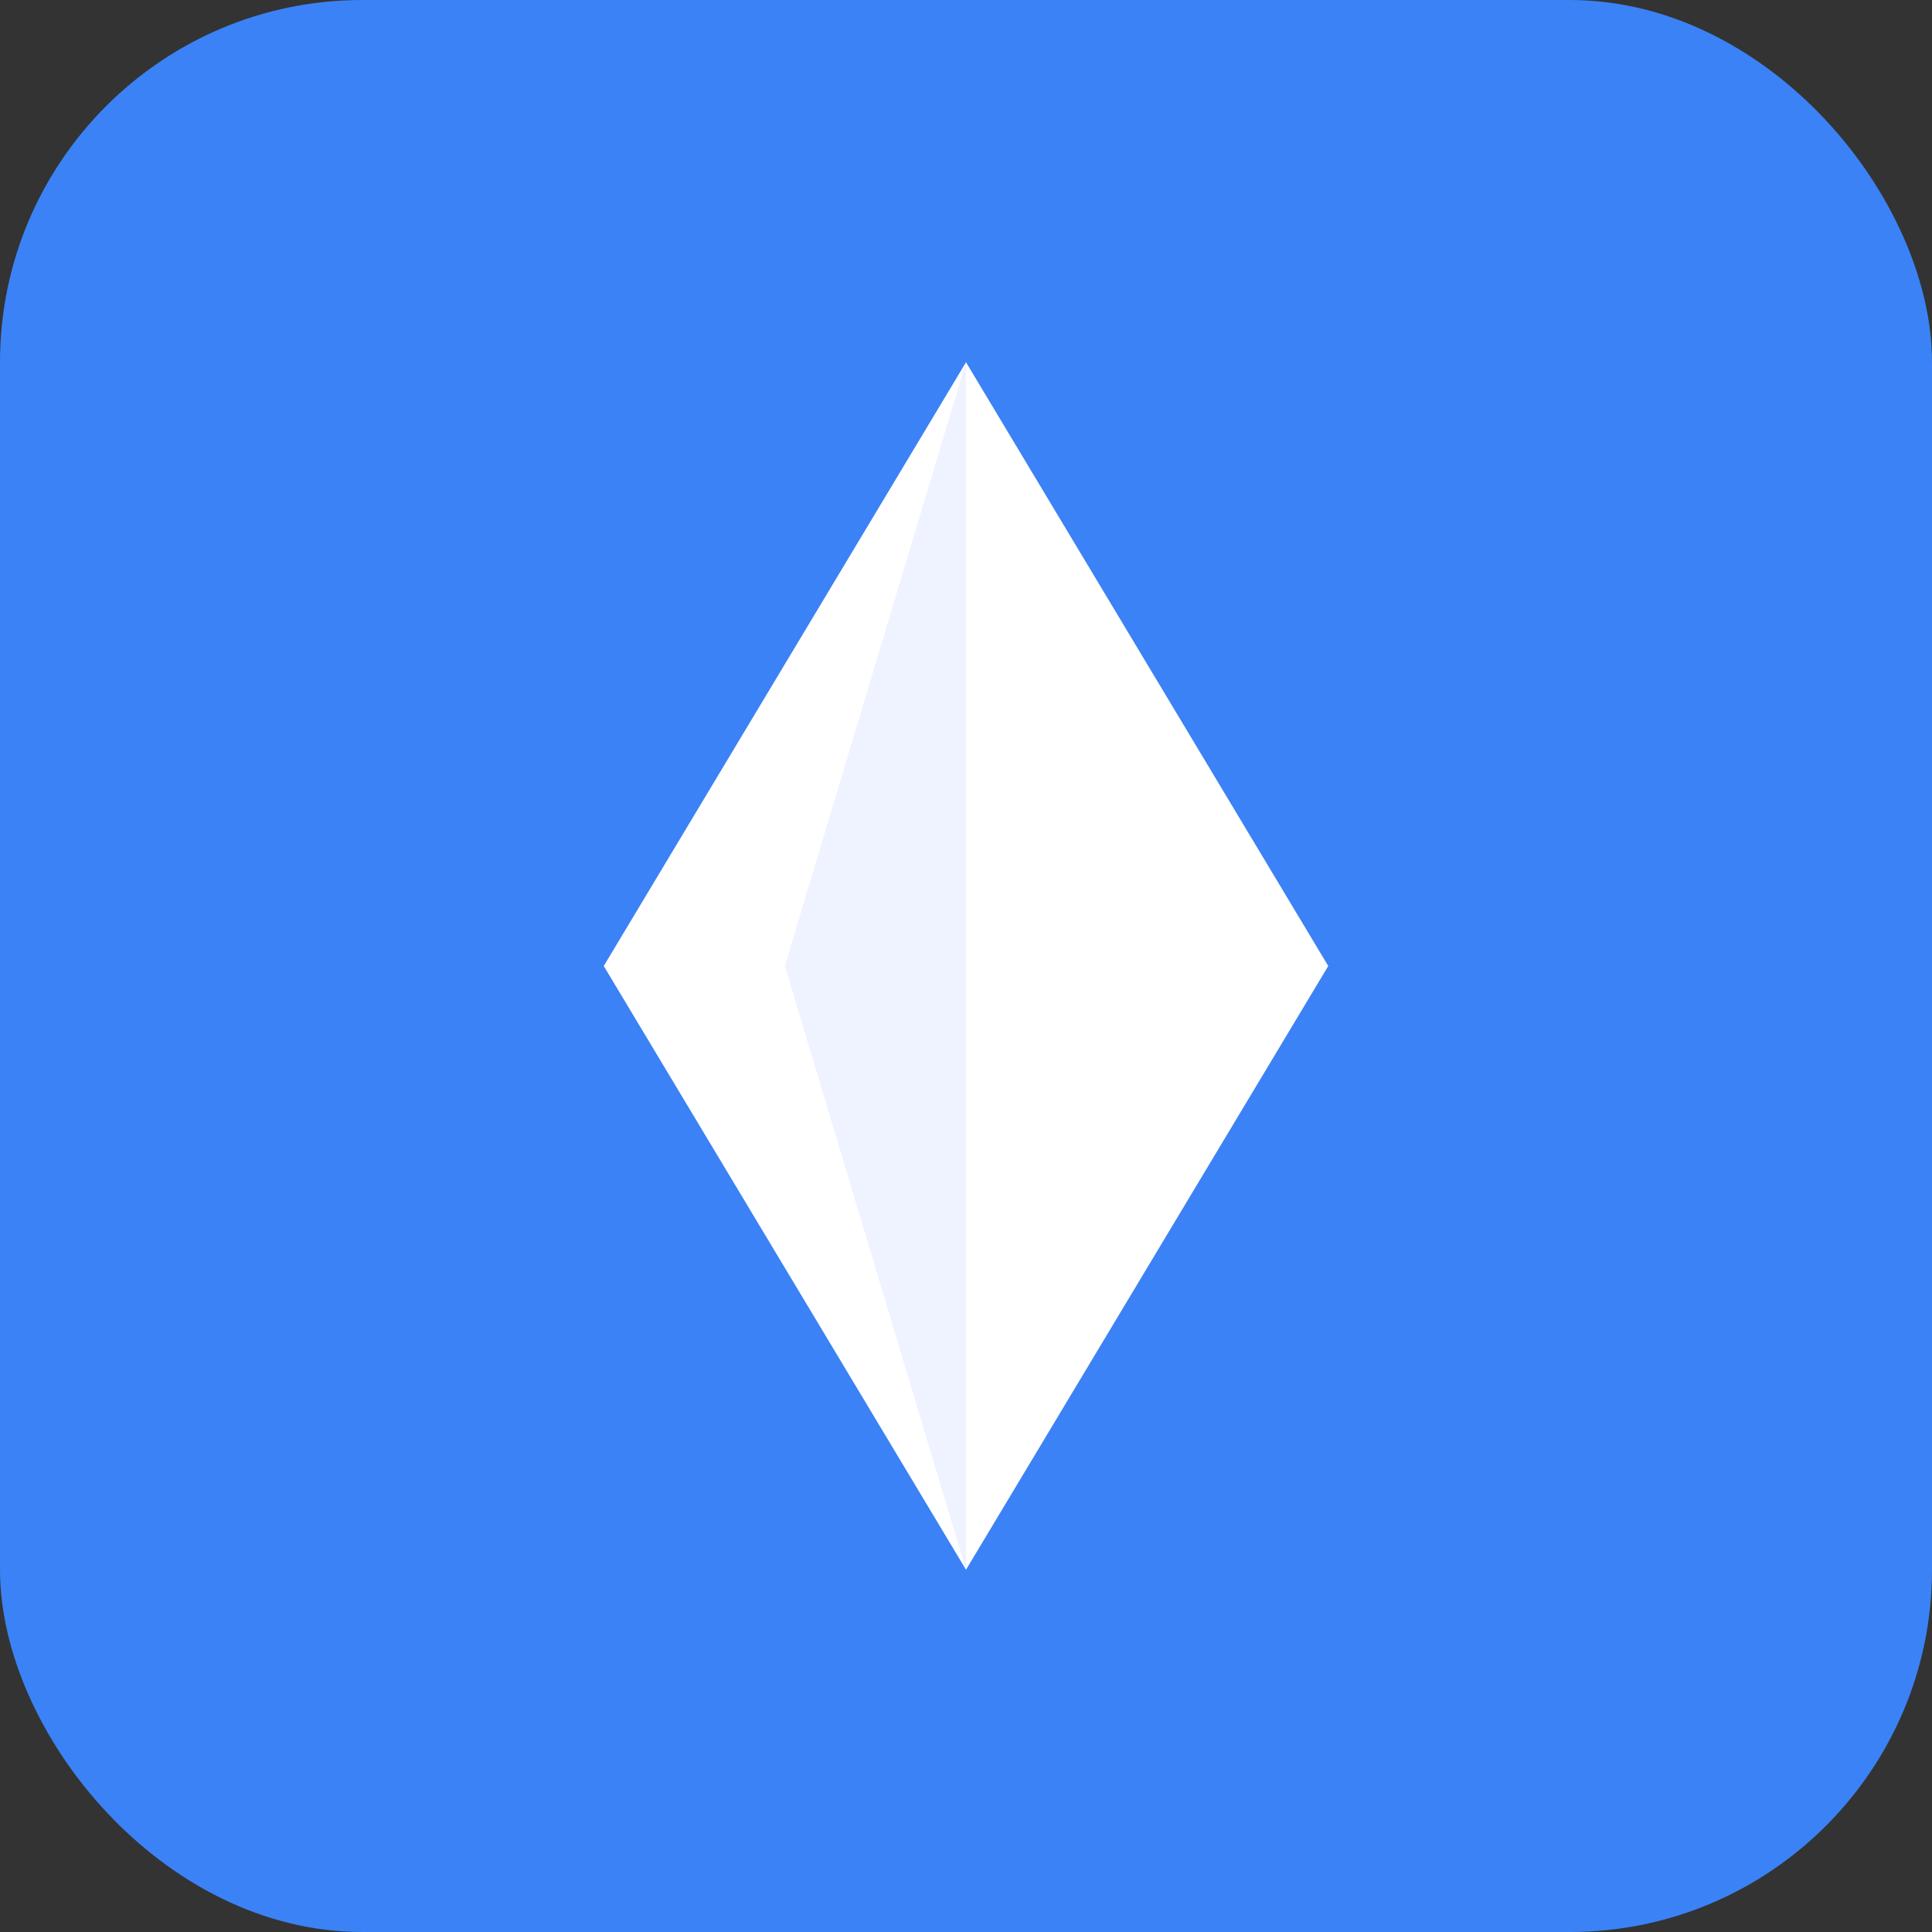
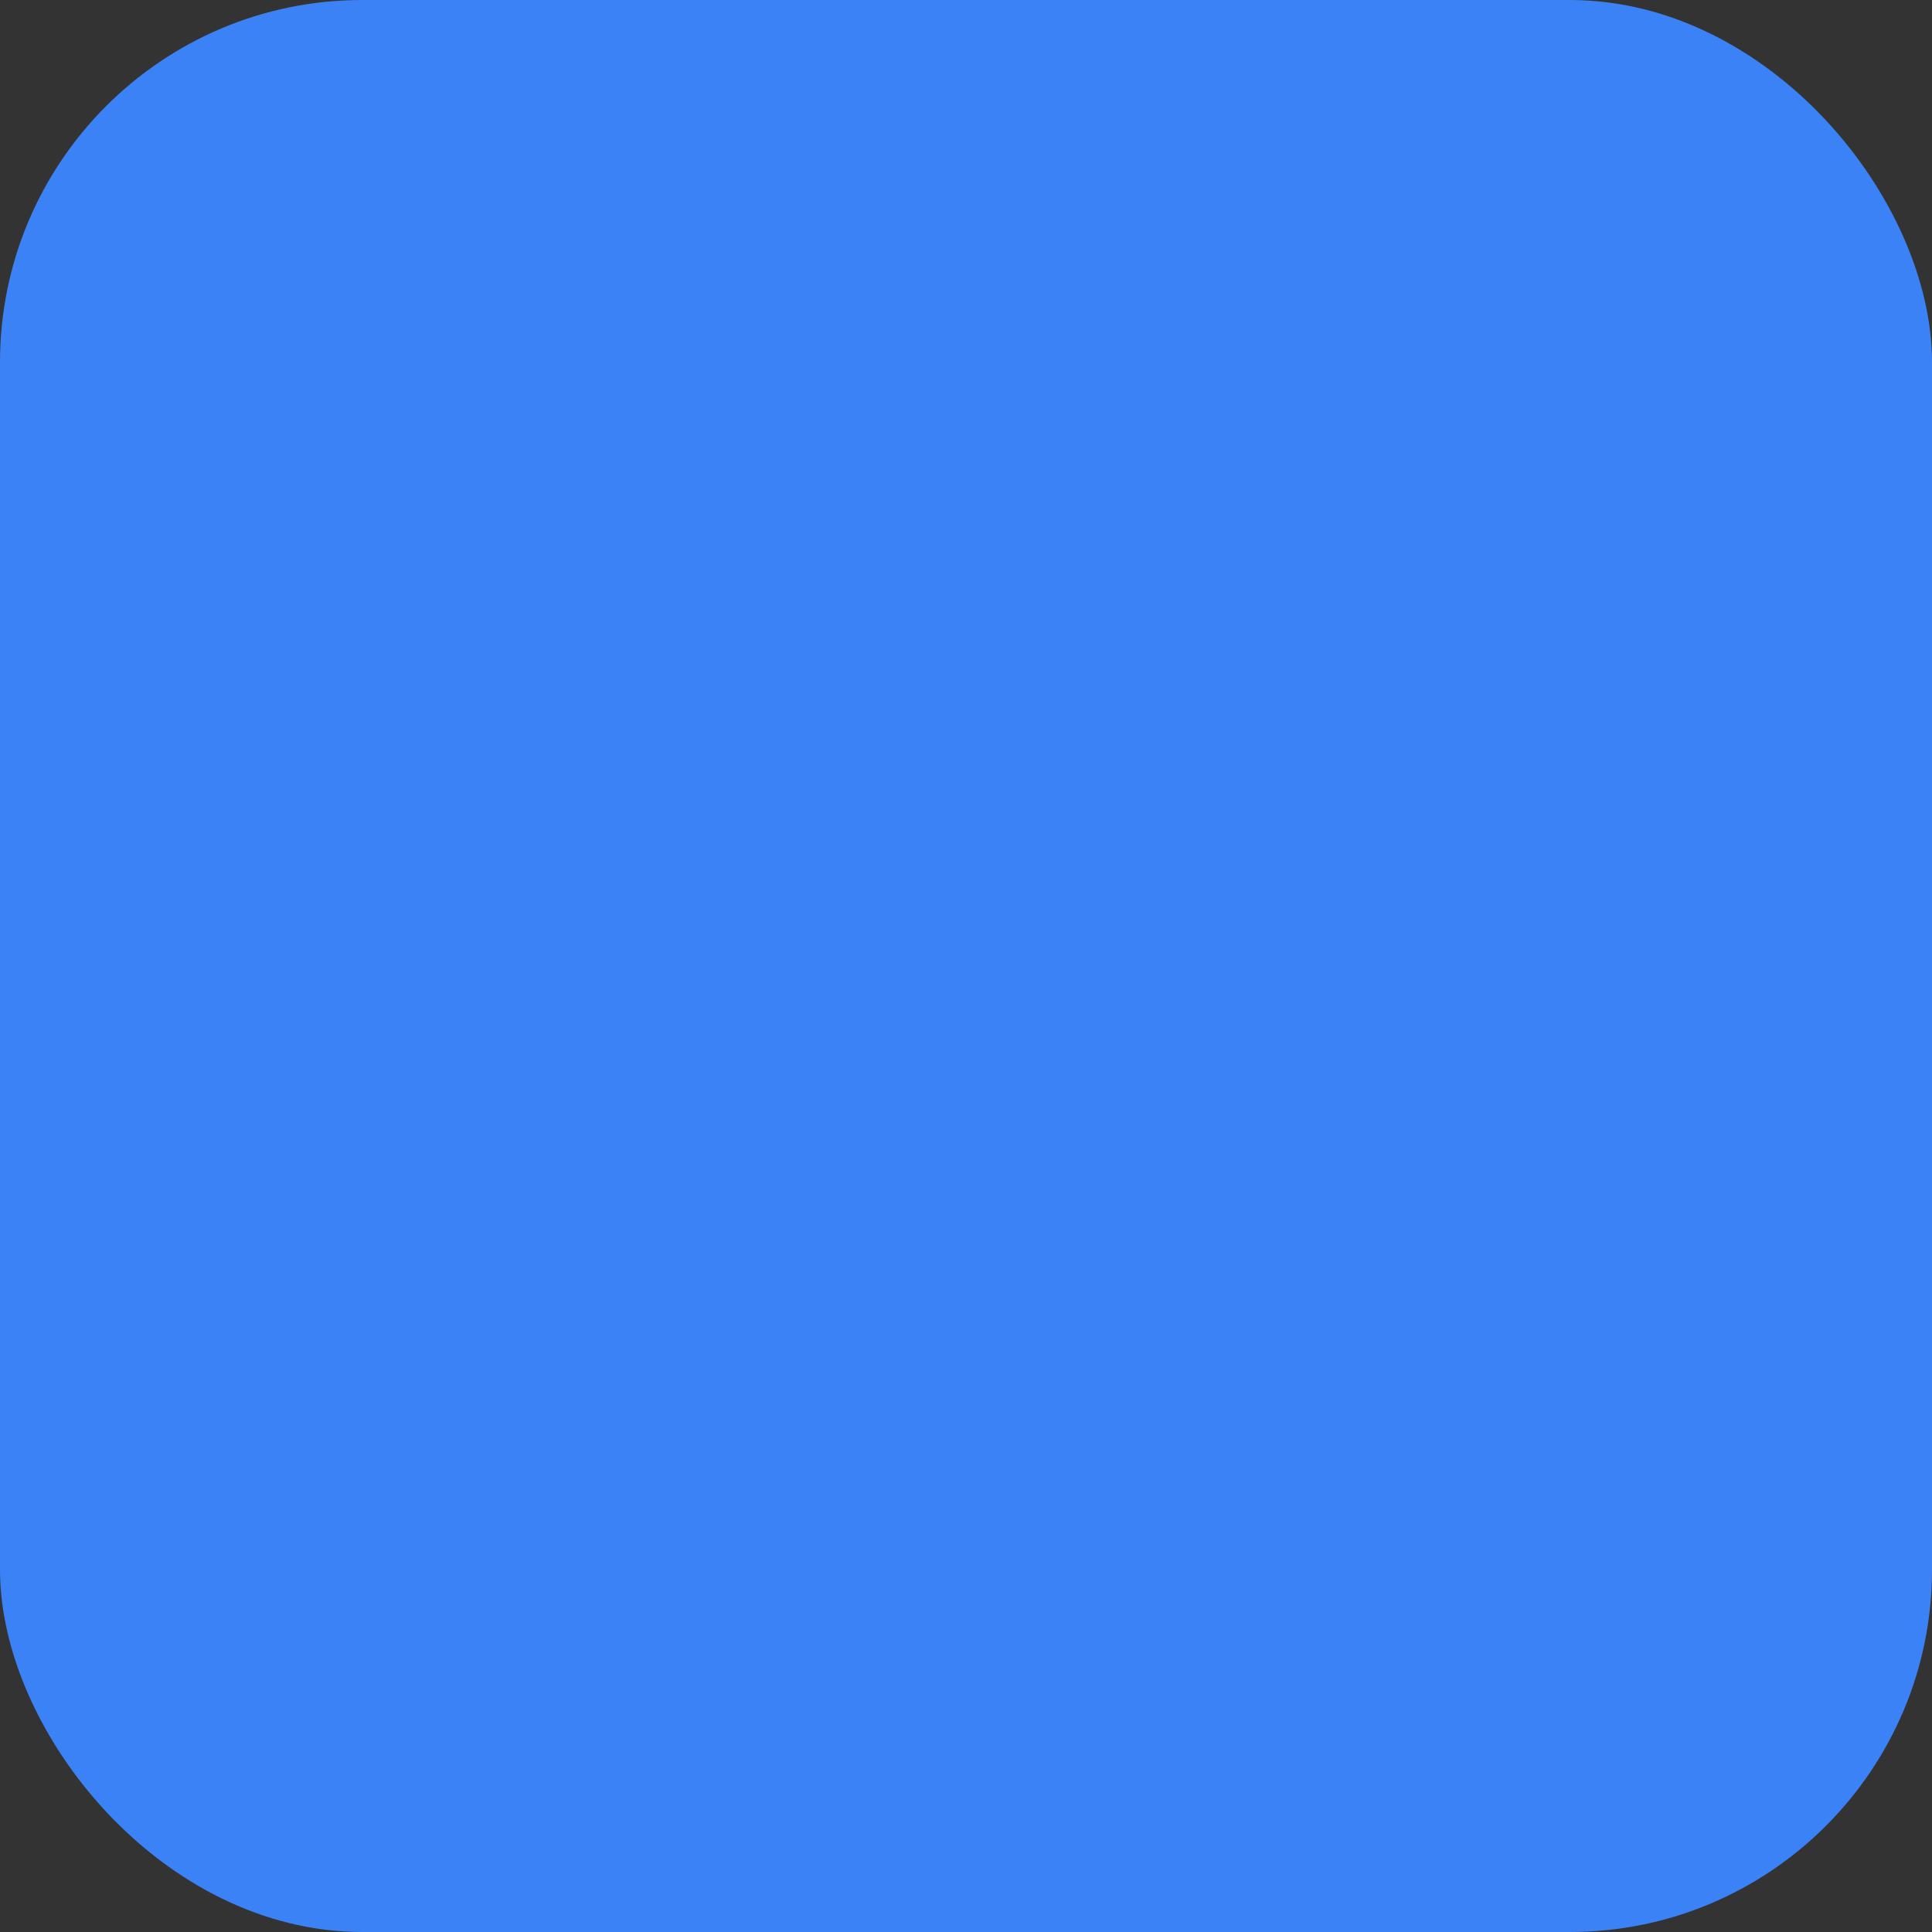
<svg xmlns="http://www.w3.org/2000/svg" width="32" height="32" viewBox="0 0 32 32" fill="none">
  <rect x="0" y="0" width="32" height="32" fill="#333333" stroke="none" />
  <rect width="32" height="32" rx="6" fill="#3B82F6" />
-   <path d="M 16 6 L 22 16 L 16 26 L 10 16 Z" fill="white" />
-   <path d="M 16 6 L 13 16 L 16 26" fill="#E0E7FF" opacity="0.5" />
-   <path d="M 16 6 L 19 16 L 16 26" fill="white" opacity="0.8" />
+   <path d="M 16 6 L 16 26" fill="white" opacity="0.8" />
</svg>